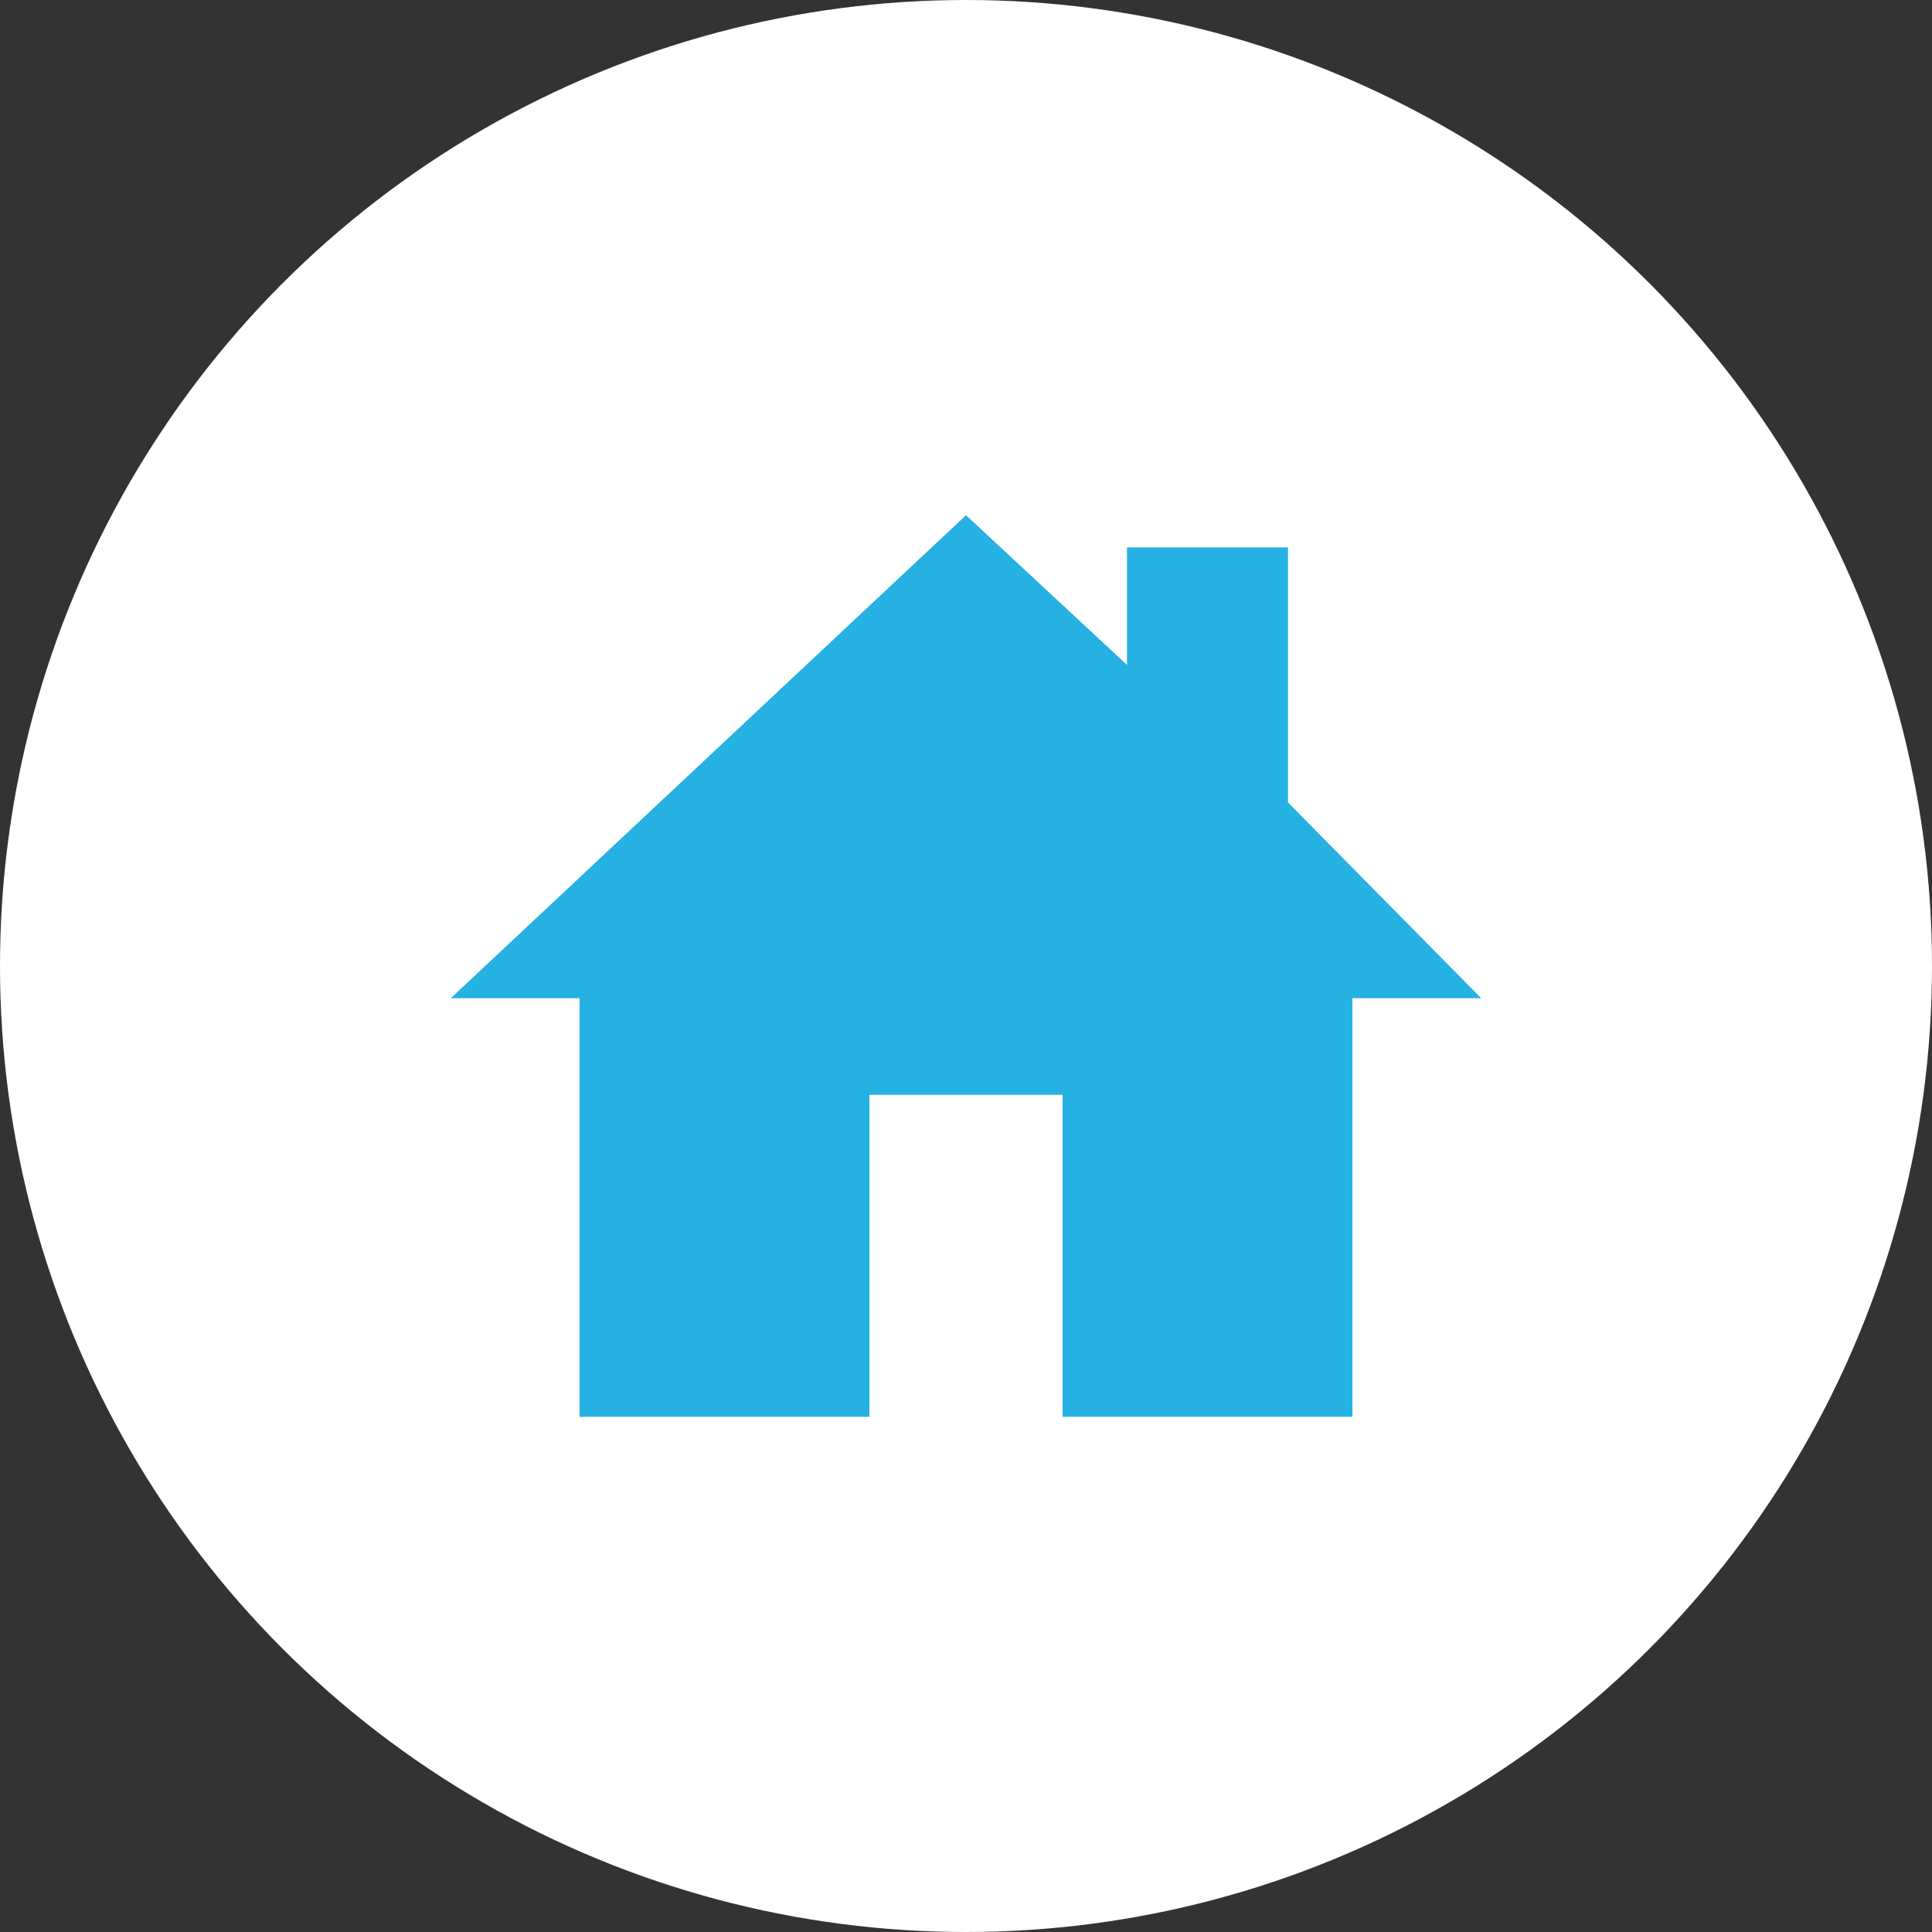
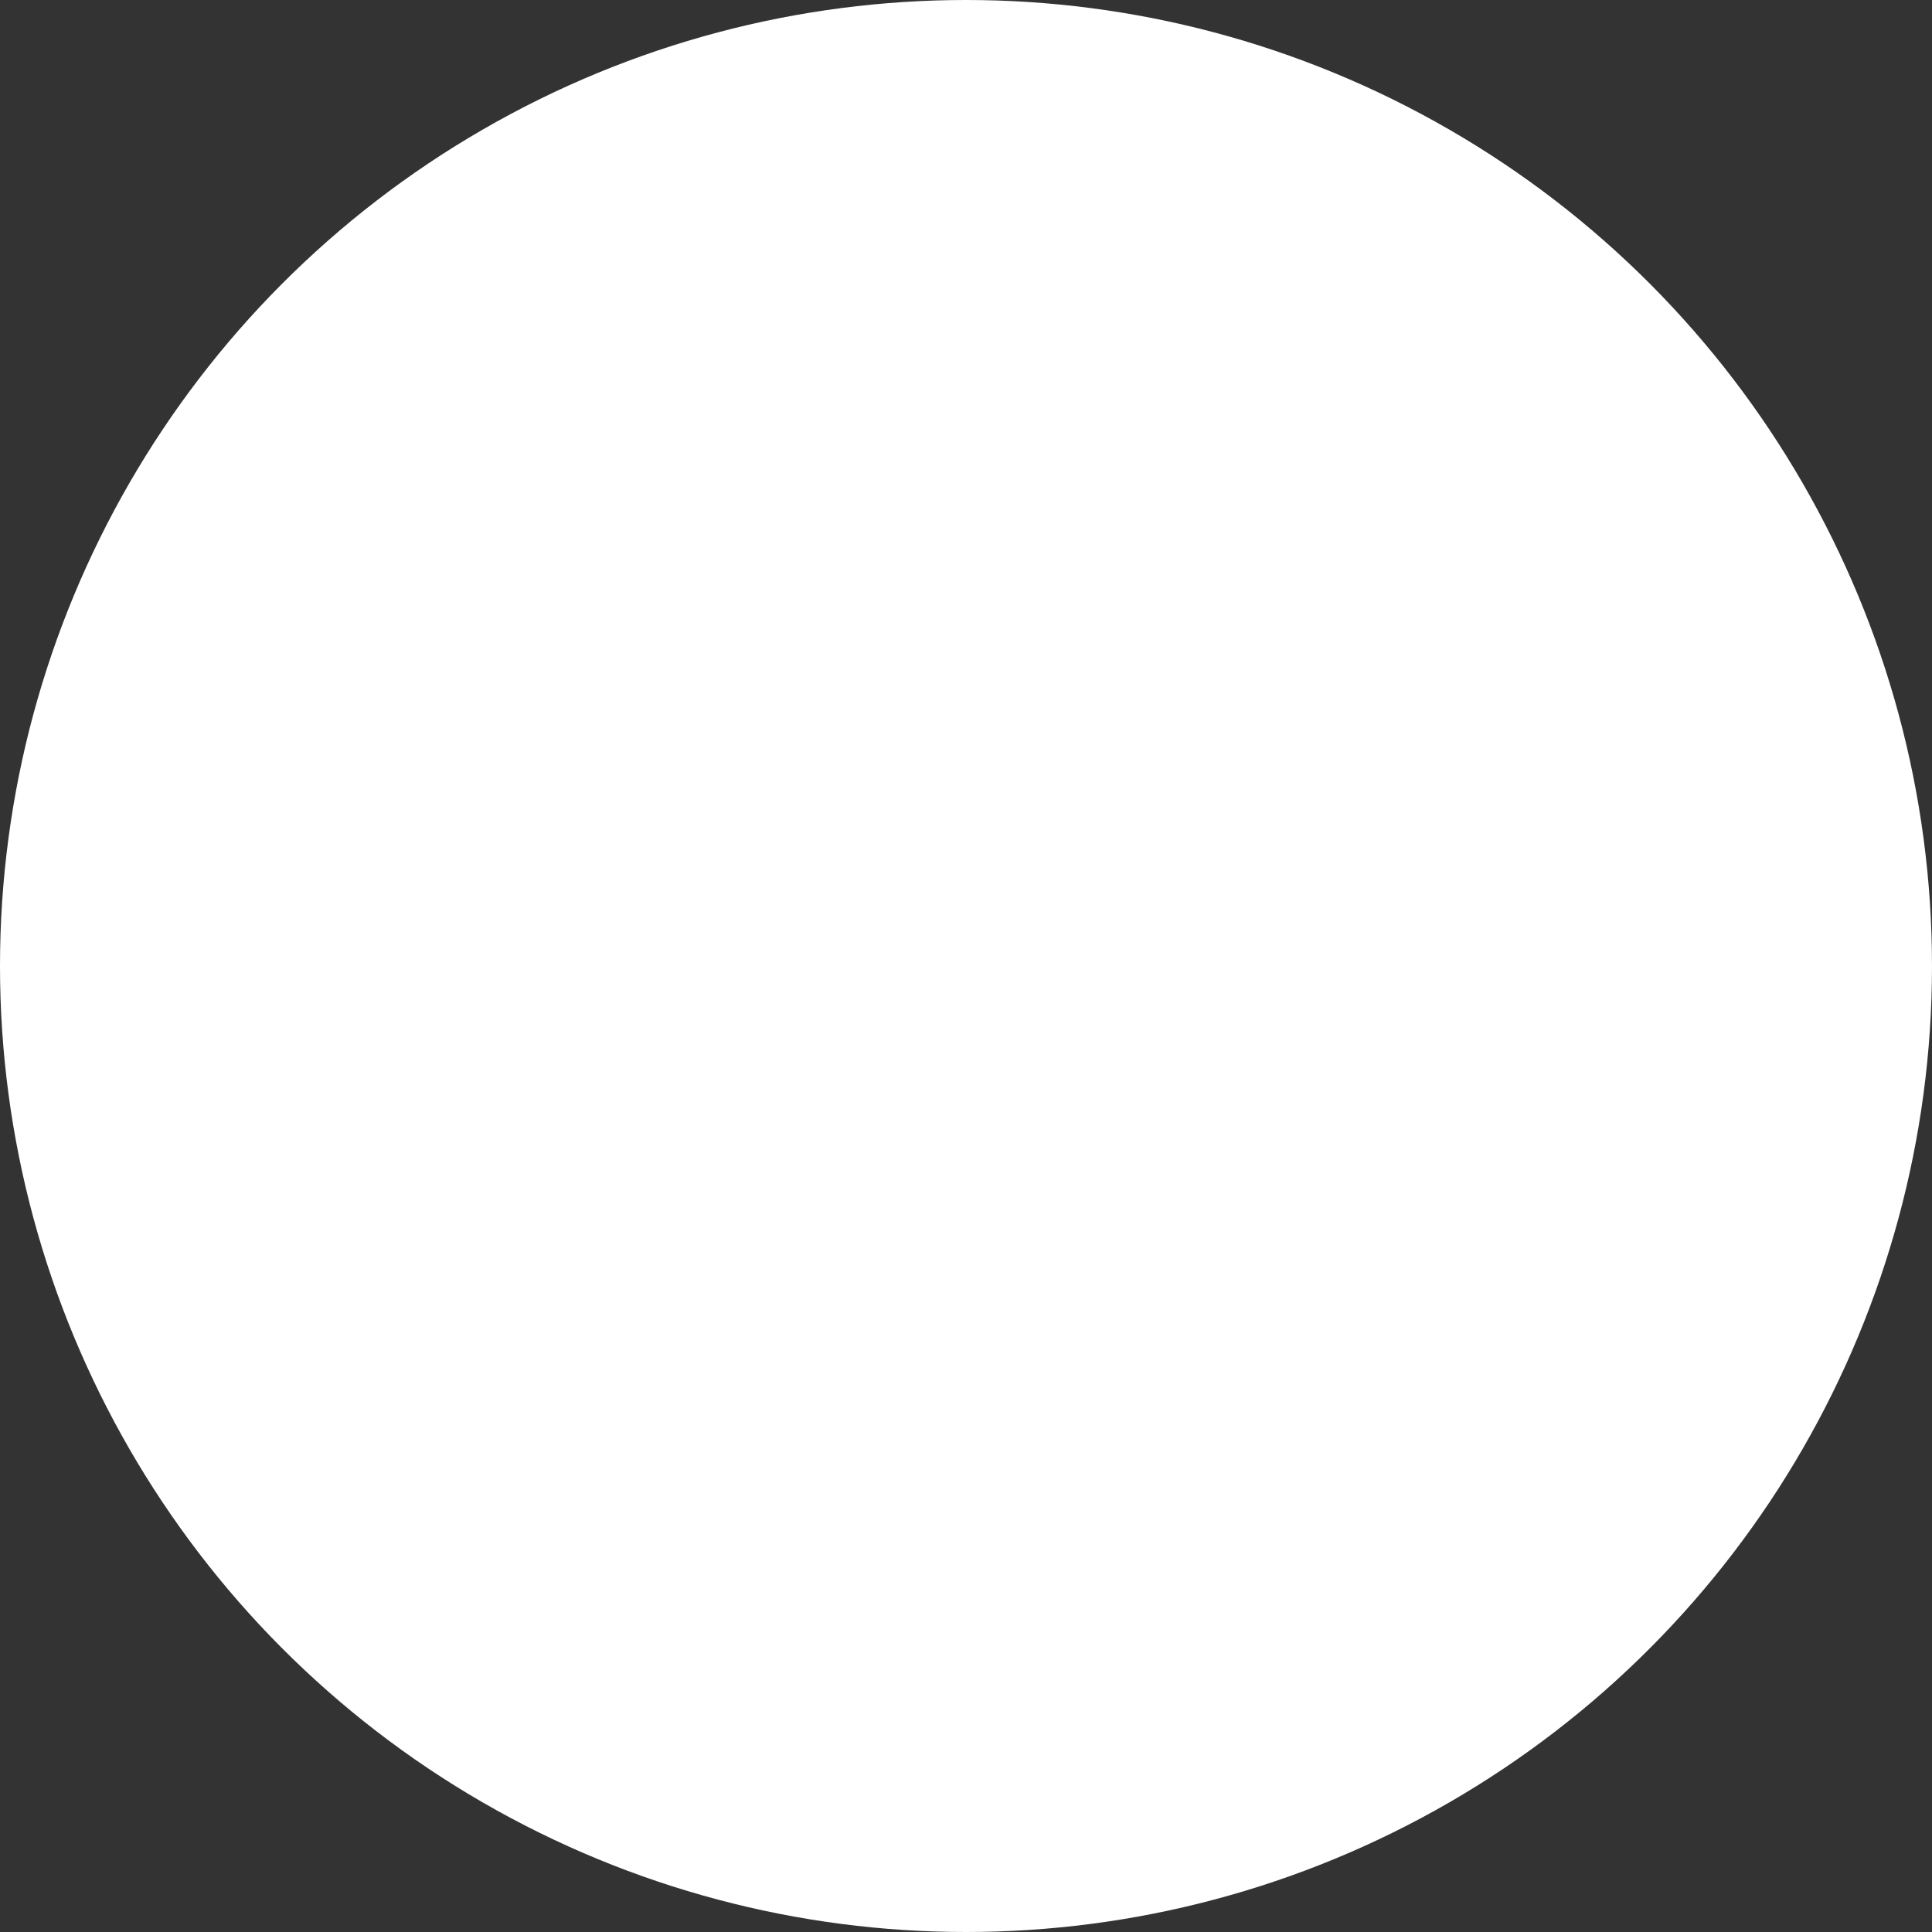
<svg xmlns="http://www.w3.org/2000/svg" width="60" height="60" viewBox="0 0 60 60">
  <rect x="0" y="0" width="60" height="60" fill="#333333" stroke="none" />
  <g id="Group_4557" data-name="Group 4557" transform="translate(-540 -7857)">
    <circle id="Ellipse_253" data-name="Ellipse 253" cx="30" cy="30" r="30" transform="translate(540 7857)" fill="#fff" />
-     <path id="Icon_ion-home-sharp" data-name="Icon ion-home-sharp" d="M26,11.171V3.25H21V6.9L16,2.25l-16,15H4v13h9v-10h6v10h9v-13h4l-6-6.079Z" transform="translate(554 7870.75)" fill="#26b1e3" />
  </g>
</svg>